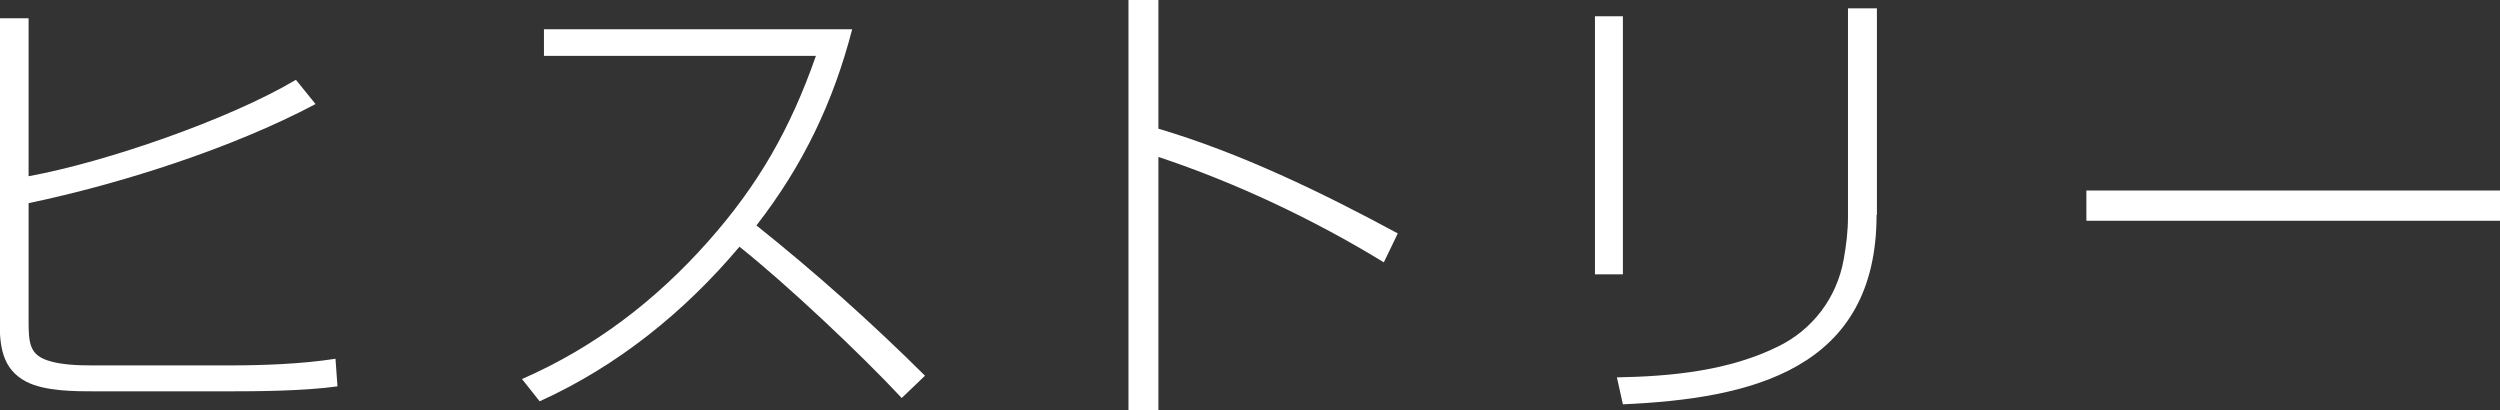
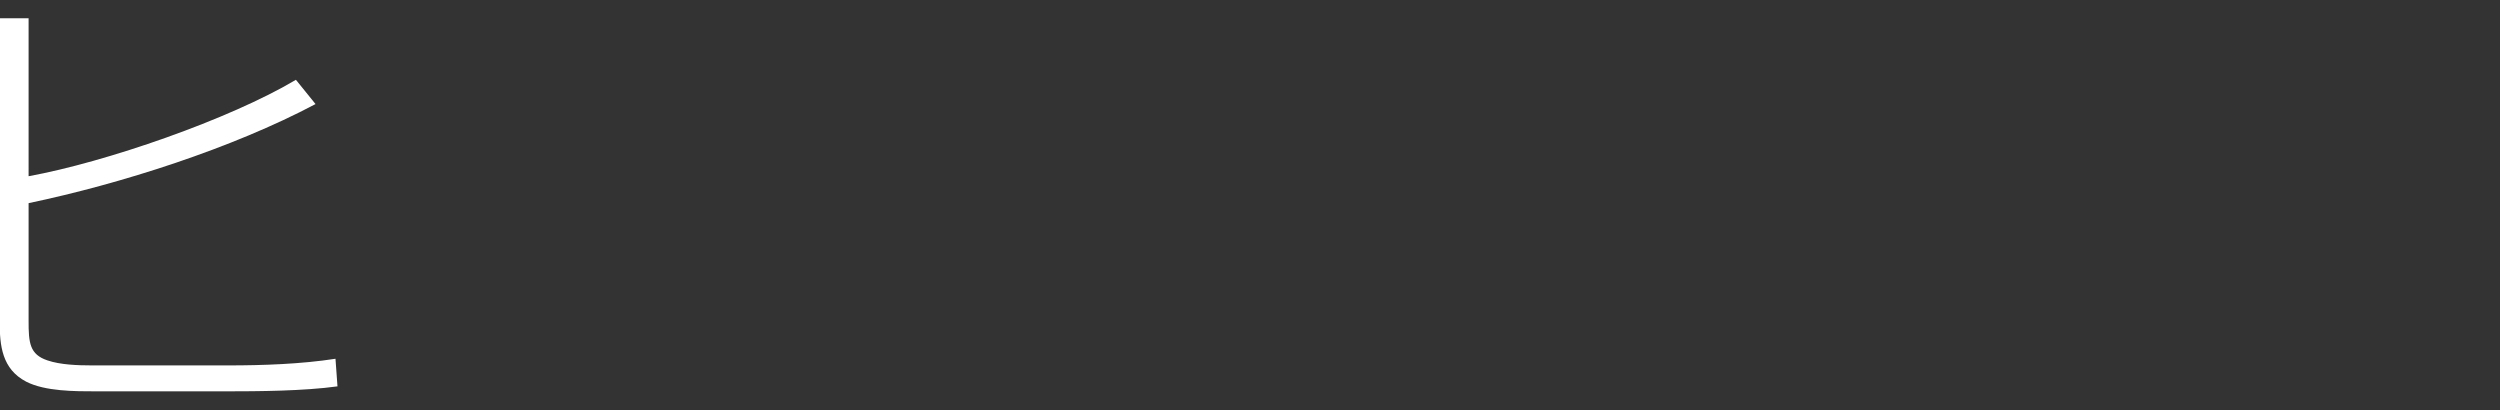
<svg xmlns="http://www.w3.org/2000/svg" id="_レイヤー_2" data-name="レイヤー 2" width="75.19" height="12.34" viewBox="0 0 75.19 12.34">
  <rect x="0" y="0" width="75.19" height="12.34" fill="#333333" stroke="none" />
  <defs>
    <style>
      .cls-1 {
        fill: #fff;
      }
    </style>
  </defs>
  <g id="_レイヤー_1-2" data-name="レイヤー 1">
    <g>
      <path class="cls-1" d="M.86.55v4.75c2.31-.42,6.04-1.71,8.04-2.9l.59.73c-2.51,1.33-5.86,2.4-8.63,2.98v3.54c0,.66.03,1.01.57,1.19.38.13.9.15,1.34.15h4.09c1.04,0,2.2-.04,3.23-.2l.06.83c-1.01.14-2.37.15-3.39.15h-3.85c-.67,0-1.55,0-2.12-.29-.73-.38-.8-1.08-.8-1.82V.55h.86Z" />
-       <path class="cls-1" d="M16.23,12.07l-.53-.67c2.17-.95,4.01-2.35,5.59-4.13,1.53-1.72,2.49-3.42,3.25-5.59h-8.18v-.8h9.27c-.57,2.2-1.48,4.1-2.88,5.9,1.78,1.42,3.47,2.93,5.07,4.52l-.7.67c-1.25-1.34-3.46-3.42-4.88-4.55-1.65,1.96-3.67,3.59-6.01,4.65Z" />
-       <path class="cls-1" d="M34.84,0v3.87c2.49.74,4.92,1.92,7.2,3.15l-.42.87c-2.09-1.28-4.46-2.4-6.78-3.17v7.62h-.9V0h.9Z" />
-       <path class="cls-1" d="M48.81,8.25h-.84V.49h.84v7.76ZM56.44,6.46c0,4.66-3.77,5.53-7.63,5.7l-.18-.81c1.65-.03,3.39-.2,4.87-.94,1.01-.5,1.74-1.44,1.95-2.6.08-.45.13-.85.13-1.3V.25h.87v6.21Z" />
-       <path class="cls-1" d="M75.19,5.73v.91h-12.44v-.91h12.44Z" />
    </g>
  </g>
</svg>